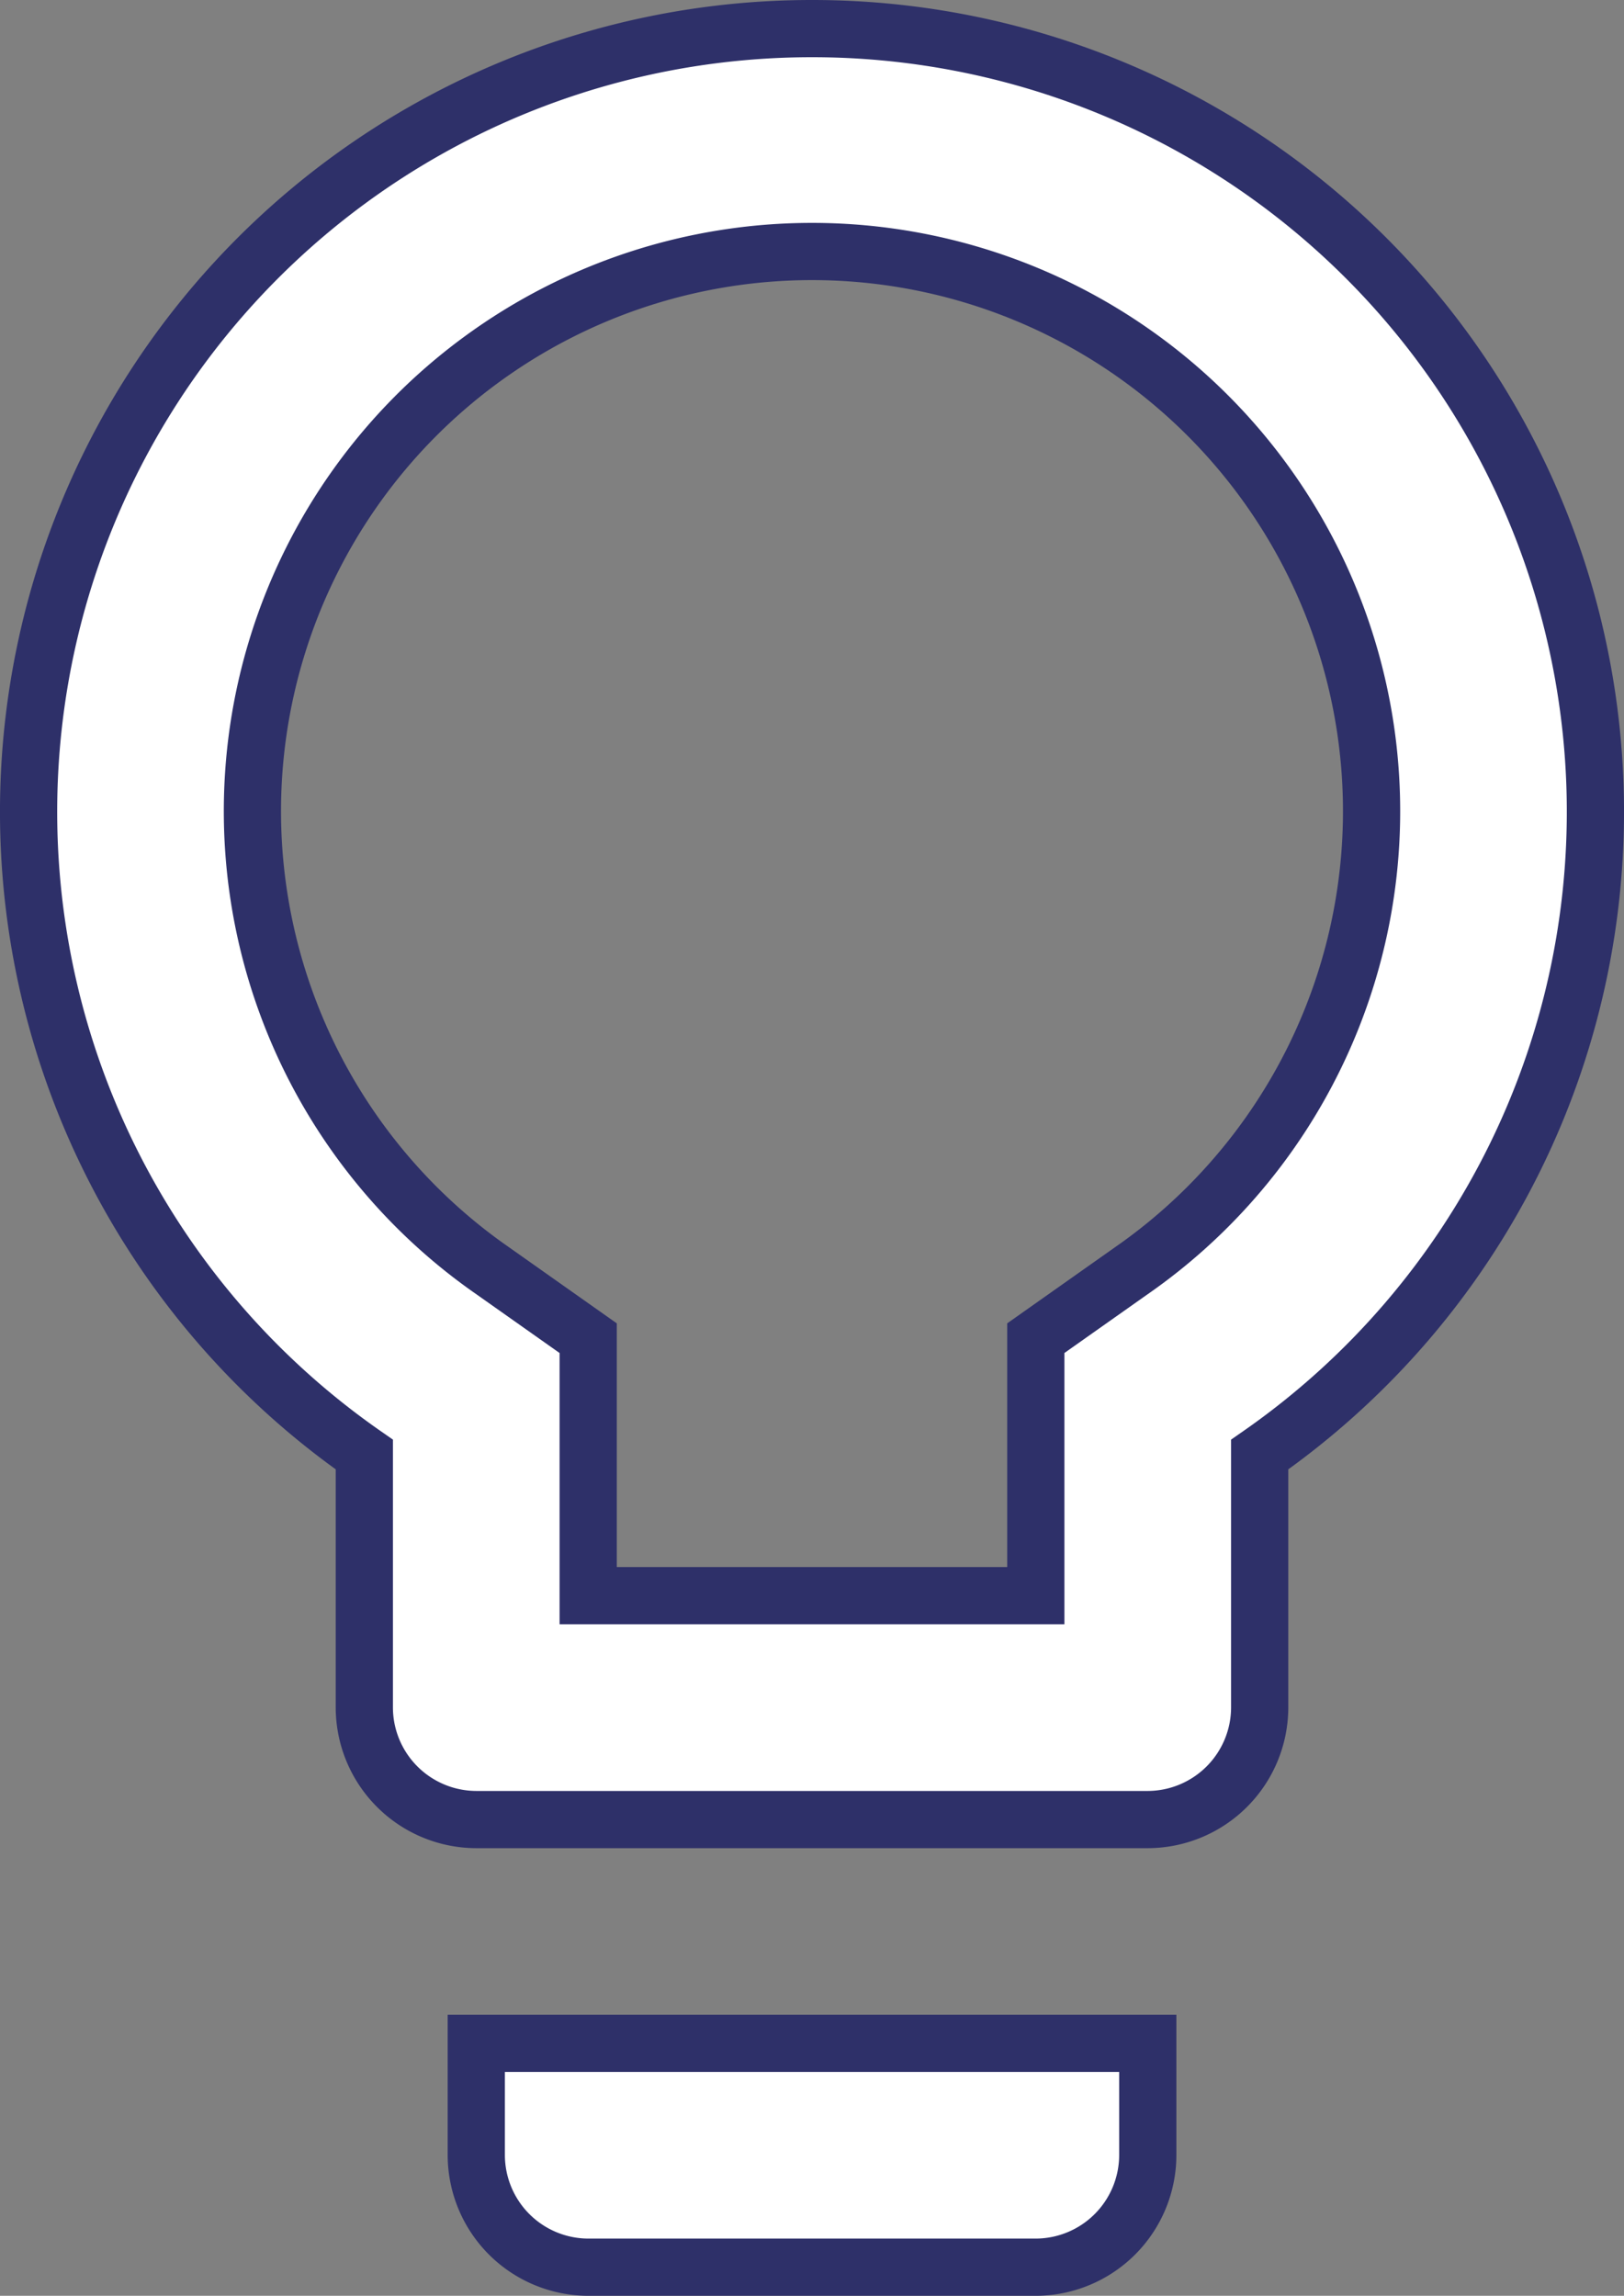
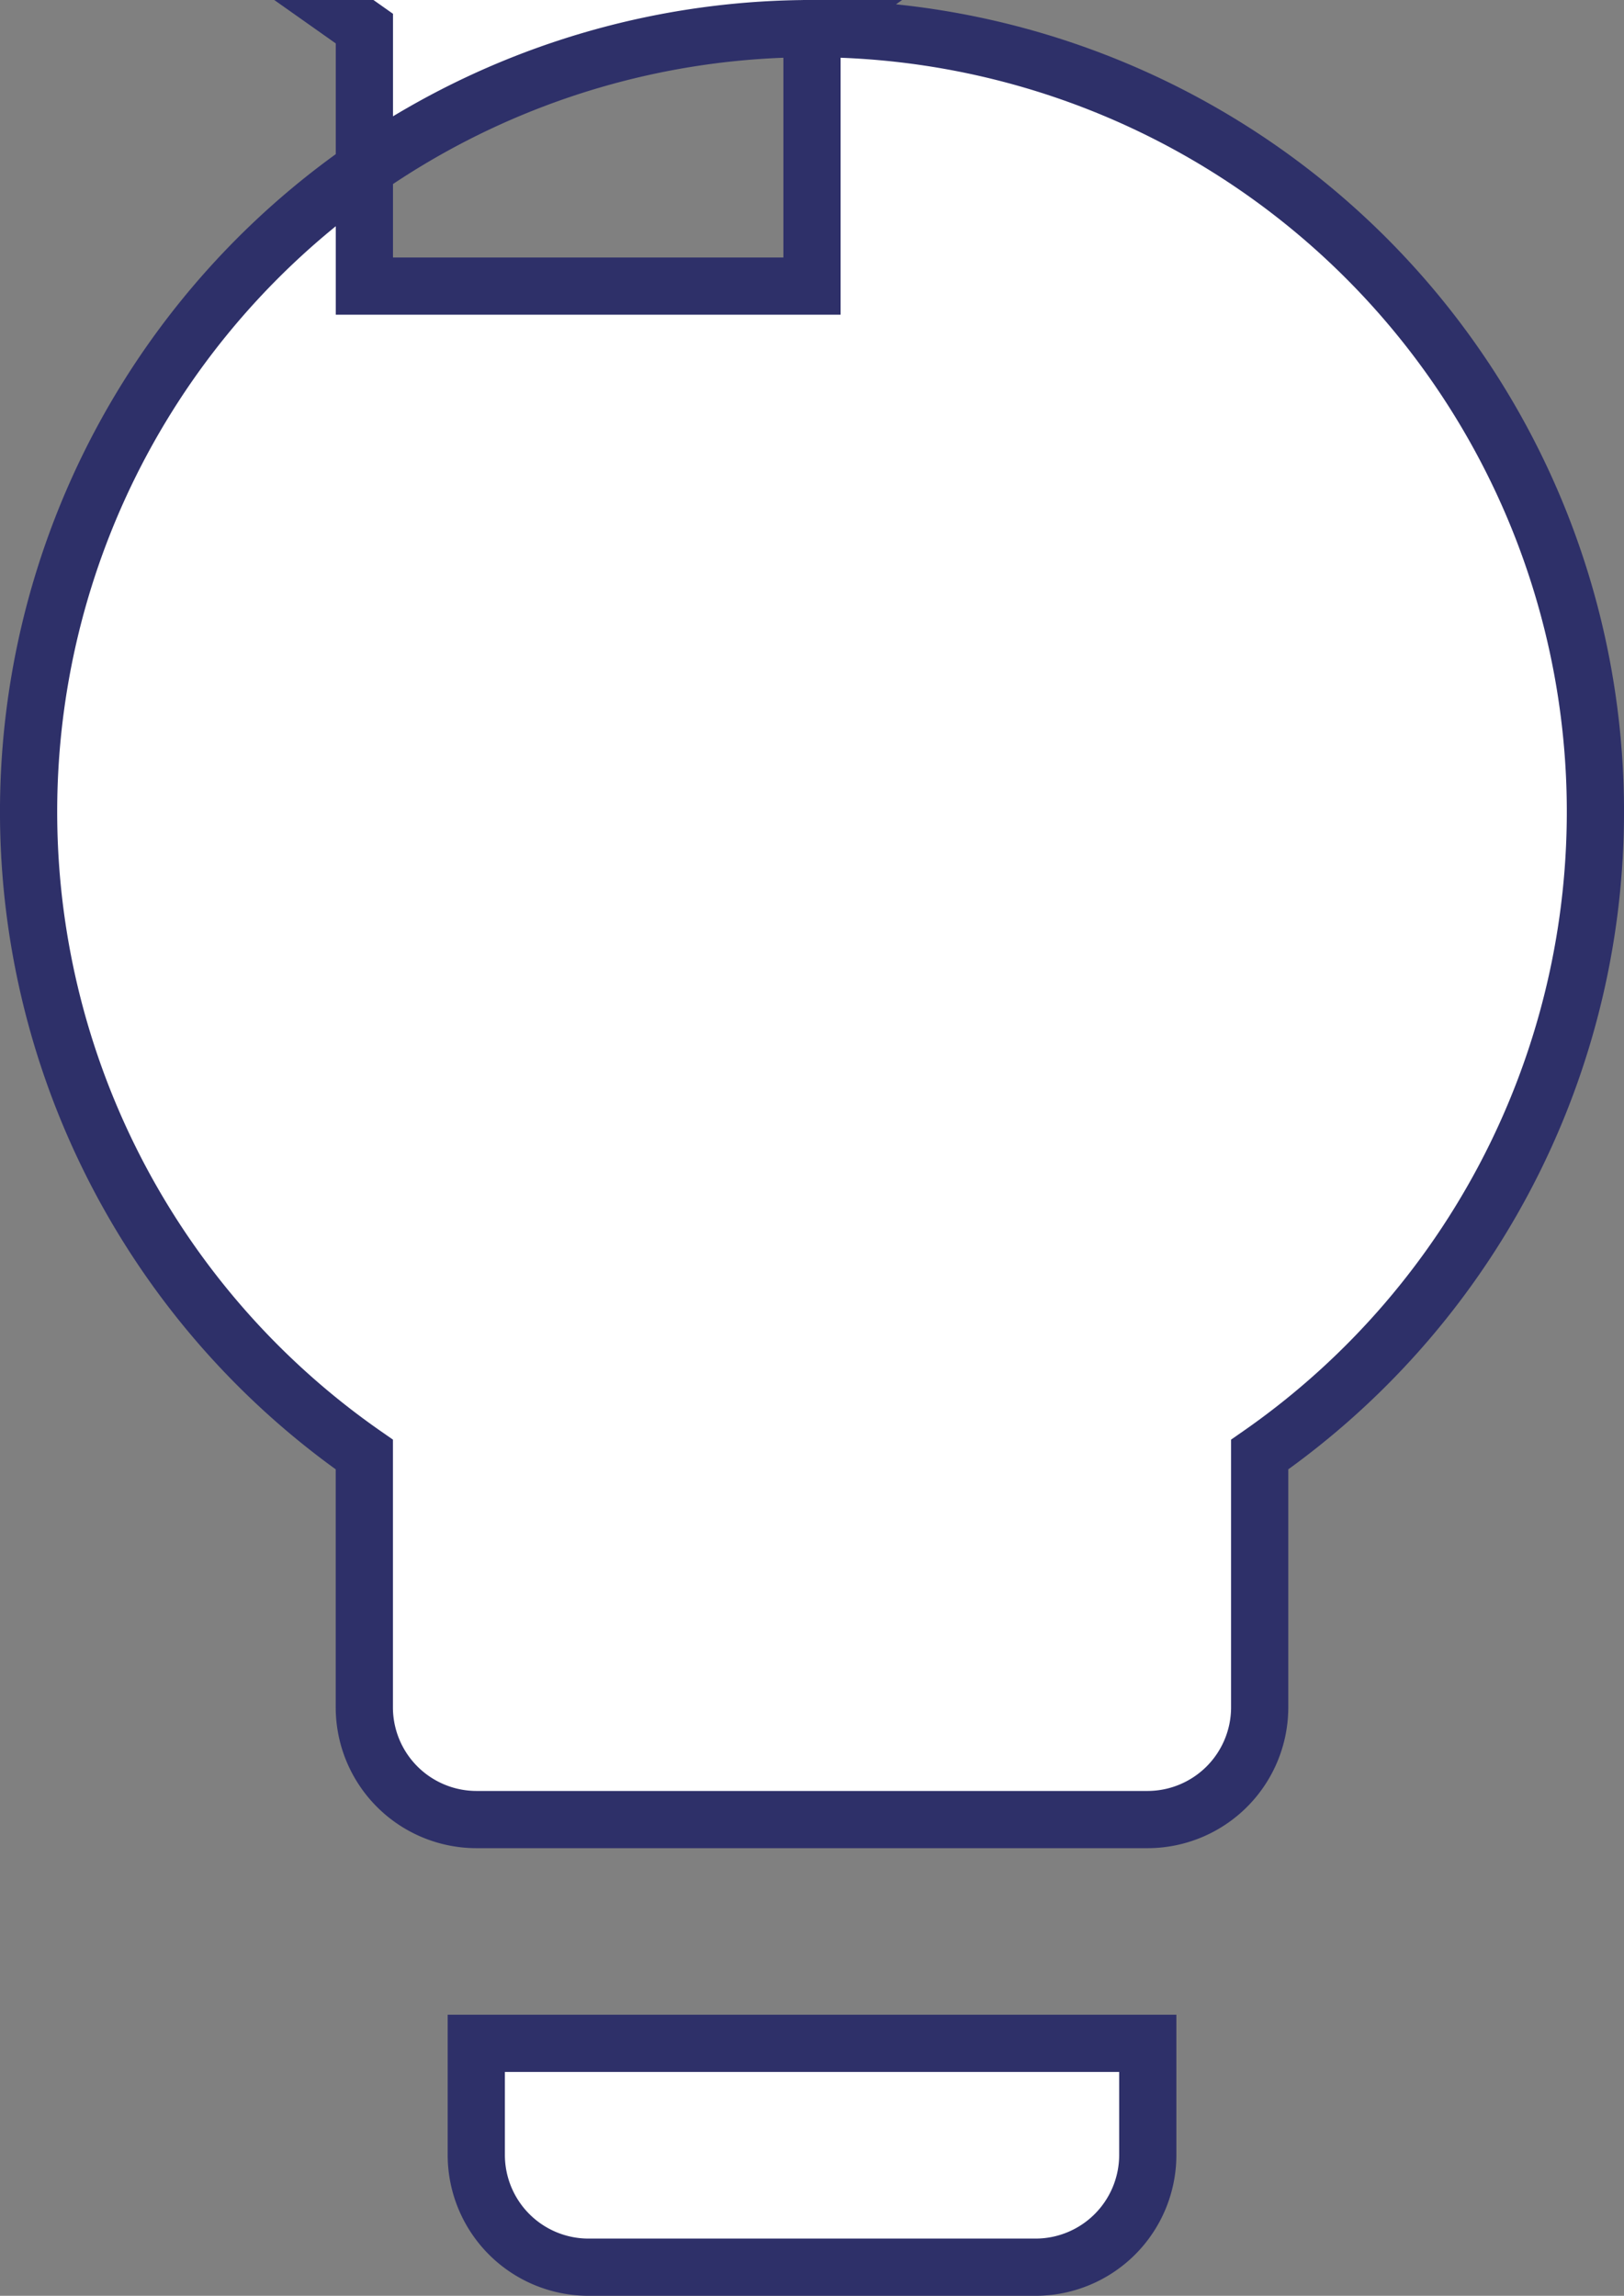
<svg xmlns="http://www.w3.org/2000/svg" width="28.386" height="40.123" viewBox="0 0 28.386 40.123">
  <rect x="0" y="0" width="28.386" height="40.123" fill="#808080" stroke="none" />
-   <path data-name="Icon material-lightbulb-outline" d="M15.325 40.167a1.962 1.962 0 0 0 1.956 1.956h7.825a1.962 1.962 0 0 0 1.956-1.956v-1.956H15.325zM21.193 3a13.687 13.687 0 0 0-7.825 24.921v4.421a1.962 1.962 0 0 0 1.957 1.958h11.737a1.962 1.962 0 0 0 1.956-1.956v-4.423A13.687 13.687 0 0 0 21.193 3zm5.575 21.713-1.663 1.174v4.5h-7.824v-4.5l-1.663-1.174a9.781 9.781 0 1 1 11.15 0z" transform="translate(-7 -2.5)" style="fill:#fff;stroke:#2e3069" />
+   <path data-name="Icon material-lightbulb-outline" d="M15.325 40.167a1.962 1.962 0 0 0 1.956 1.956h7.825a1.962 1.962 0 0 0 1.956-1.956v-1.956H15.325zM21.193 3a13.687 13.687 0 0 0-7.825 24.921v4.421a1.962 1.962 0 0 0 1.957 1.958h11.737a1.962 1.962 0 0 0 1.956-1.956v-4.423A13.687 13.687 0 0 0 21.193 3zv4.5h-7.824v-4.5l-1.663-1.174a9.781 9.781 0 1 1 11.15 0z" transform="translate(-7 -2.5)" style="fill:#fff;stroke:#2e3069" />
</svg>